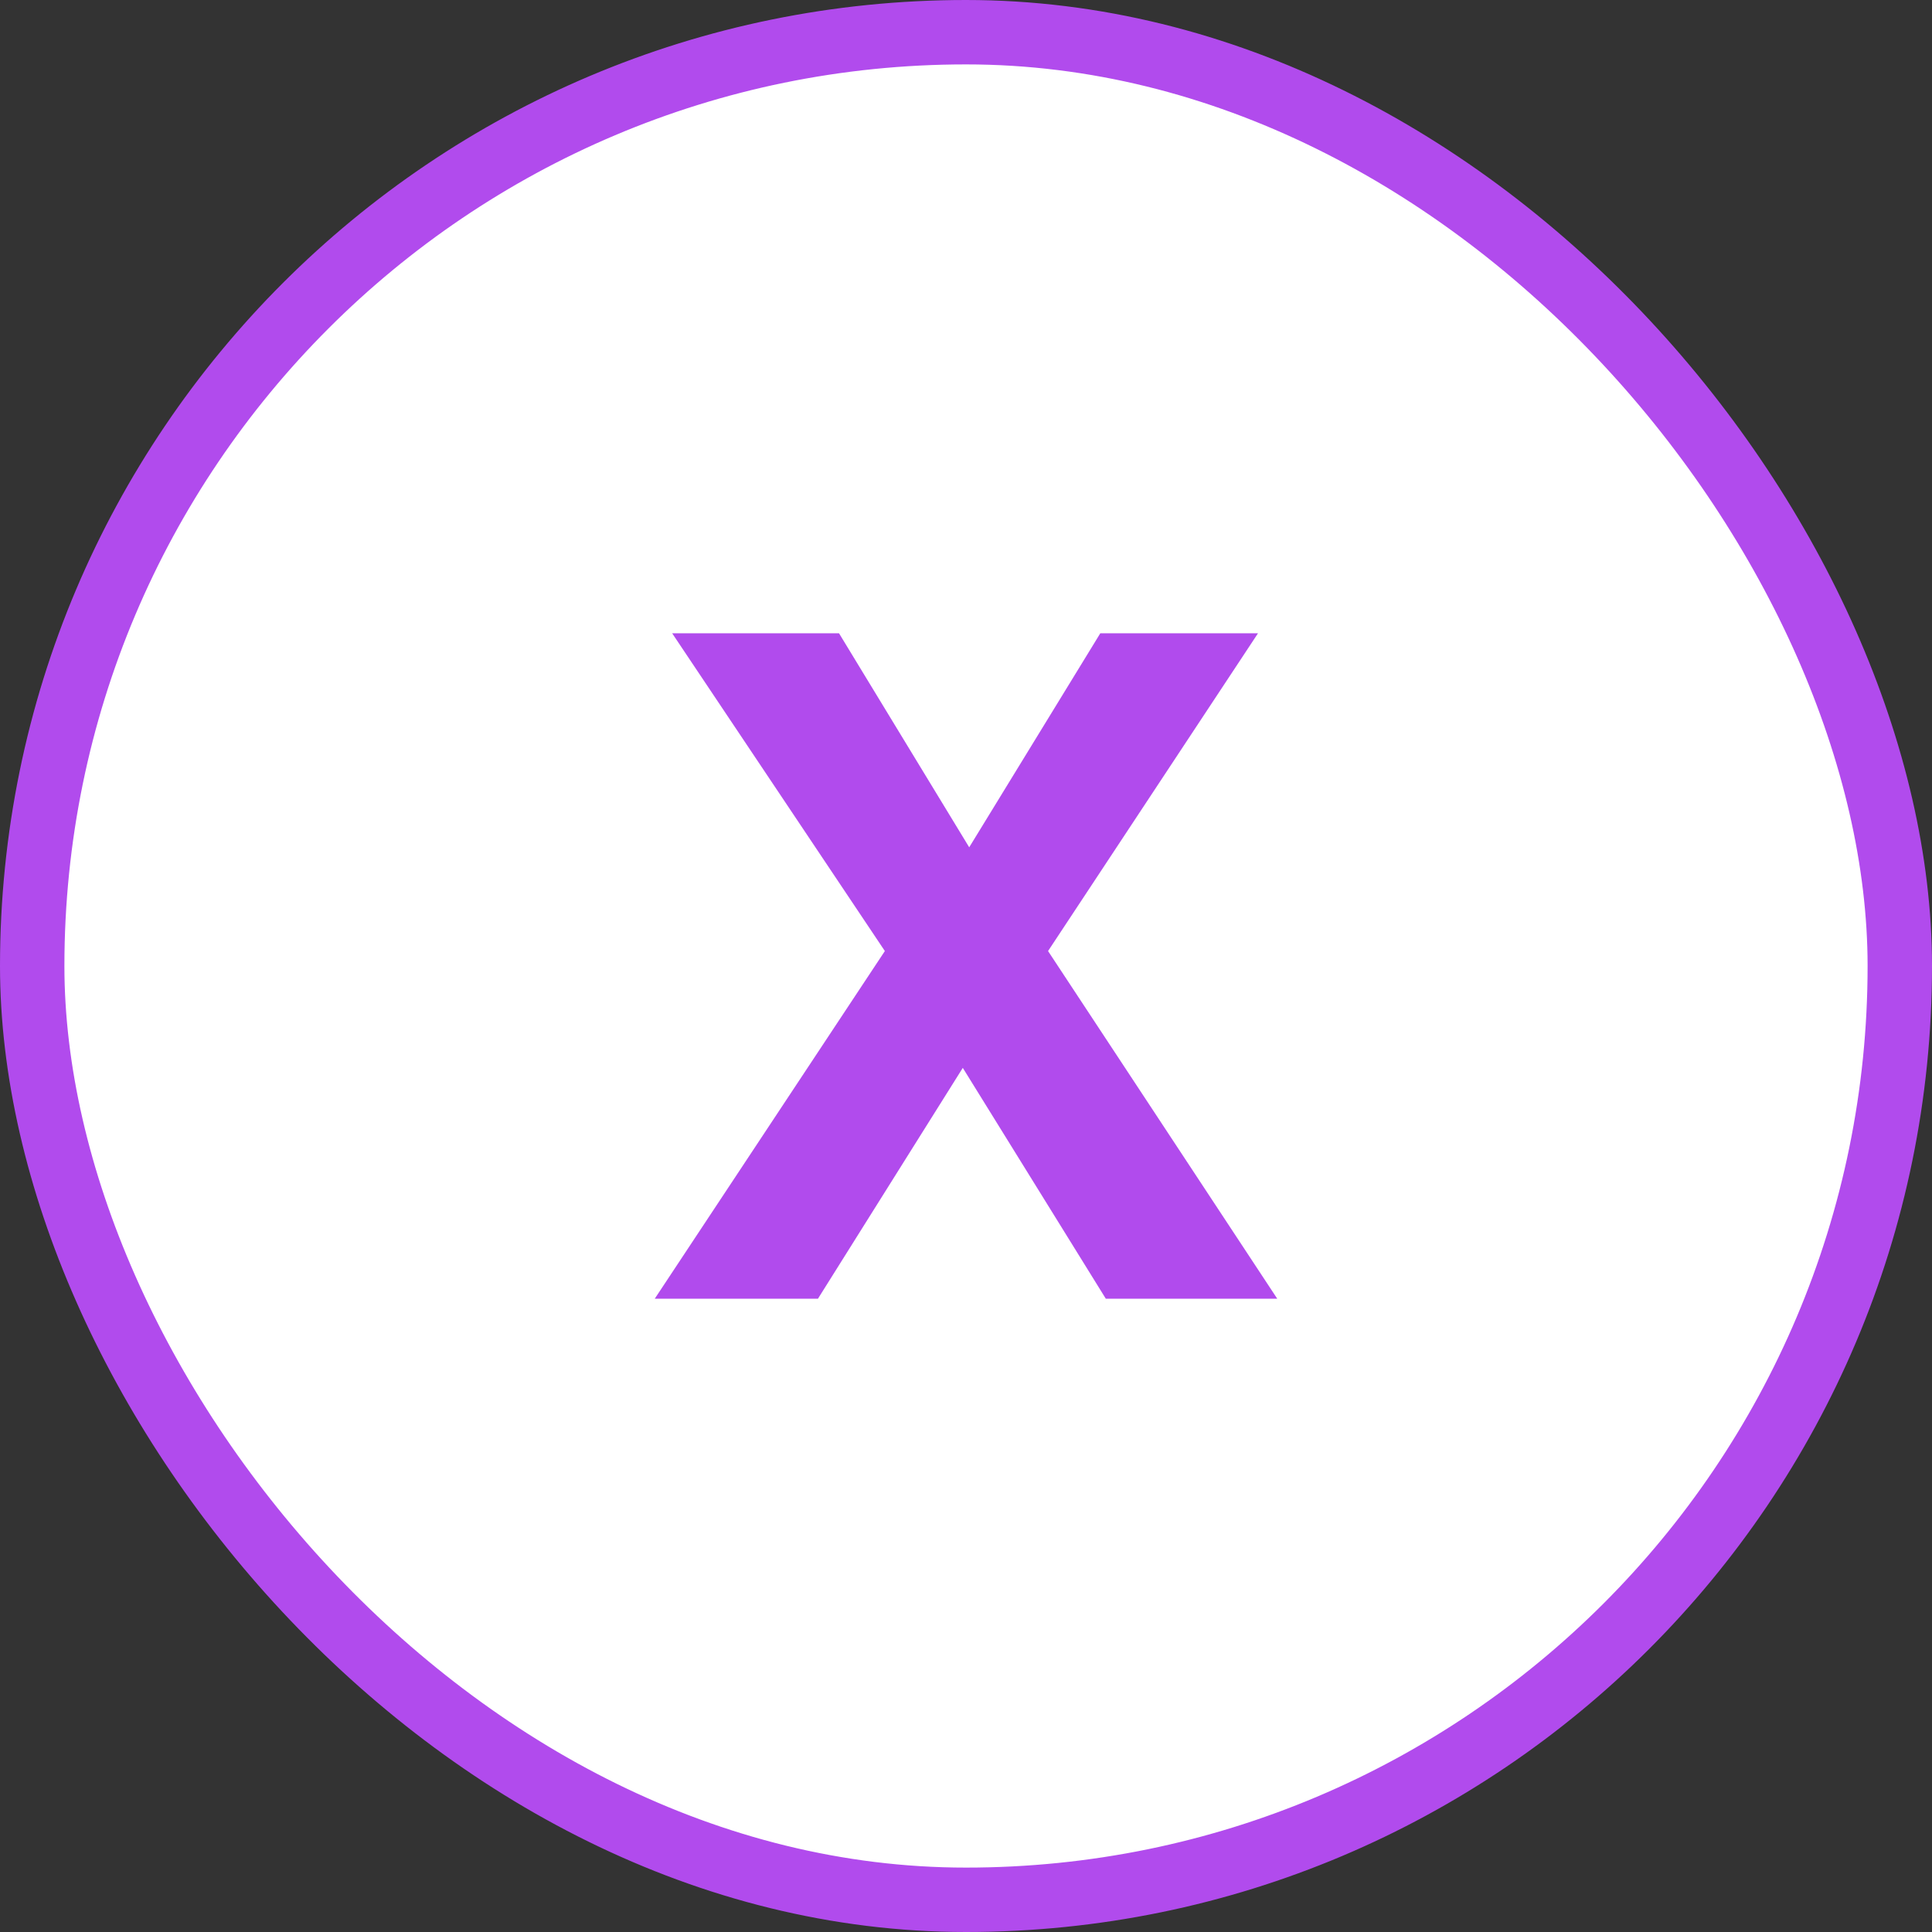
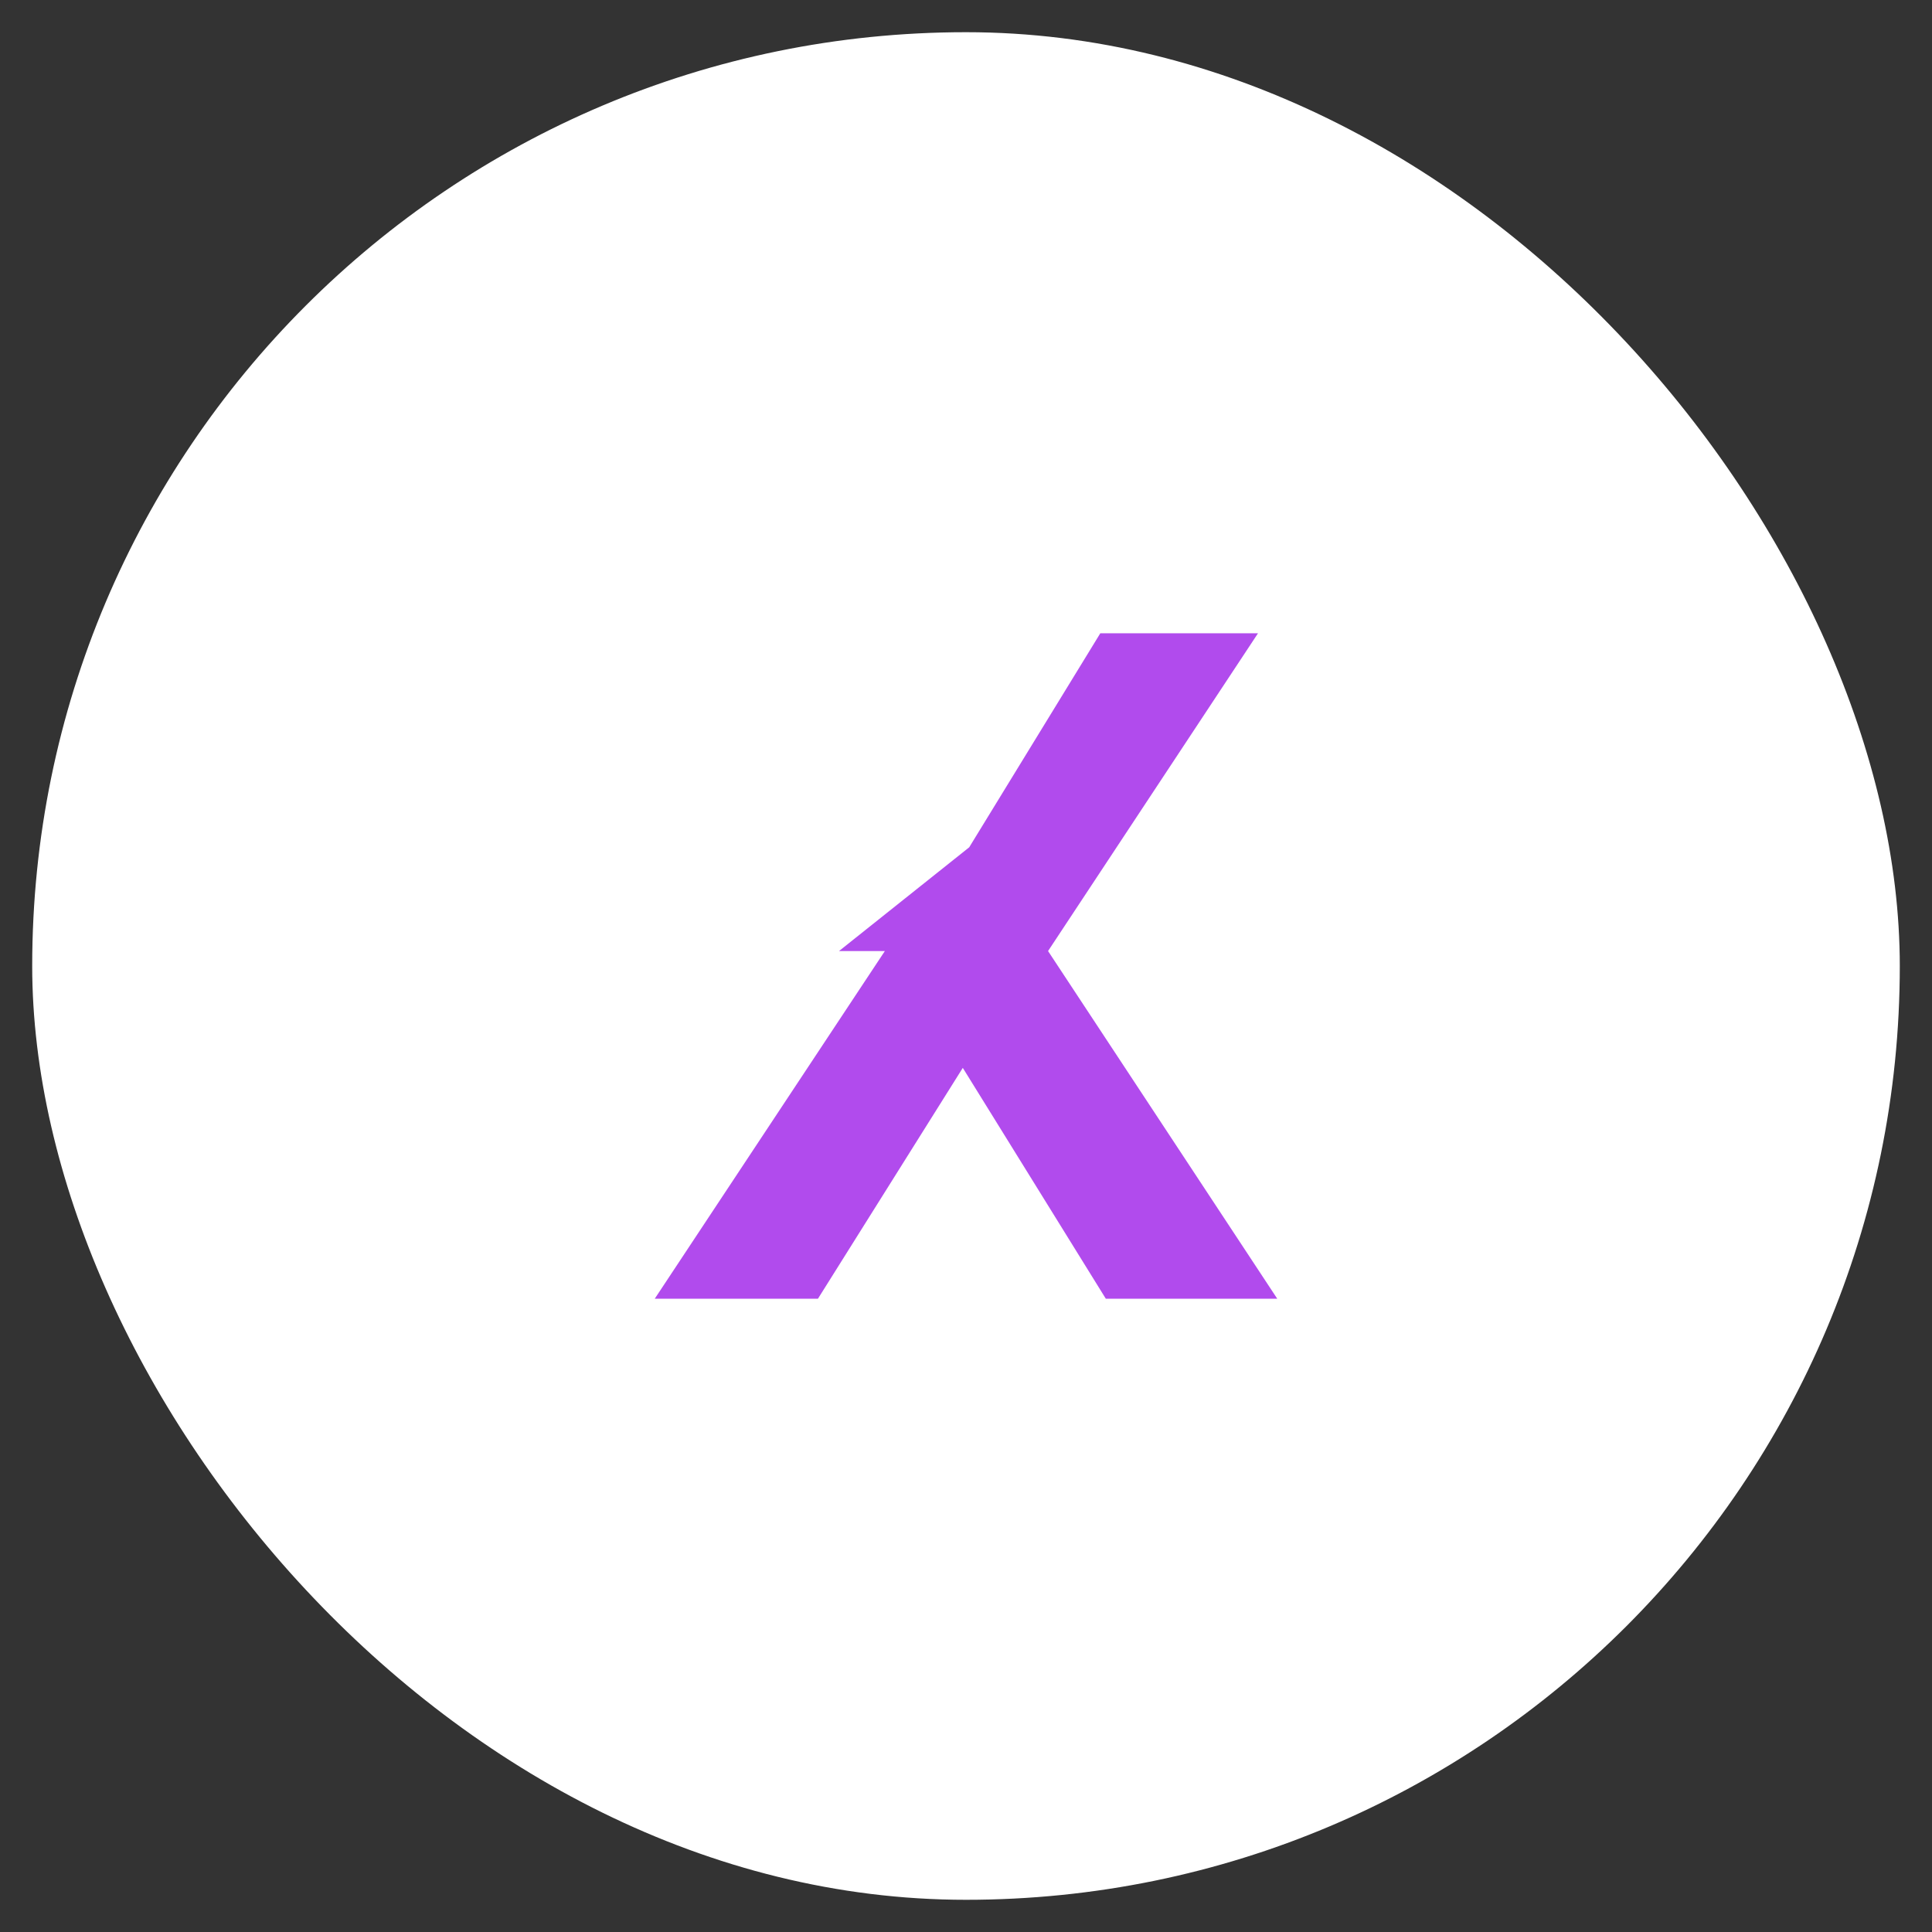
<svg xmlns="http://www.w3.org/2000/svg" width="180" height="180" viewBox="0 0 180 180" fill="none">
  <rect x="0" y="0" width="180" height="180" fill="#333333" stroke="none" />
  <rect x="3" y="3" width="174" height="174" rx="87" fill="white" />
-   <rect x="3" y="3" width="174" height="174" rx="87" stroke="#B14BED" stroke-width="6" />
-   <path d="M117.206 59L97.645 88.607L119 121H103.027L89.701 99.492L76.205 121H61L82.44 88.607L62.623 59H78.169L90.299 78.941L102.514 59H117.206Z" fill="#B14BED" />
+   <path d="M117.206 59L97.645 88.607L119 121H103.027L89.701 99.492L76.205 121H61L82.44 88.607H78.169L90.299 78.941L102.514 59H117.206Z" fill="#B14BED" />
</svg>